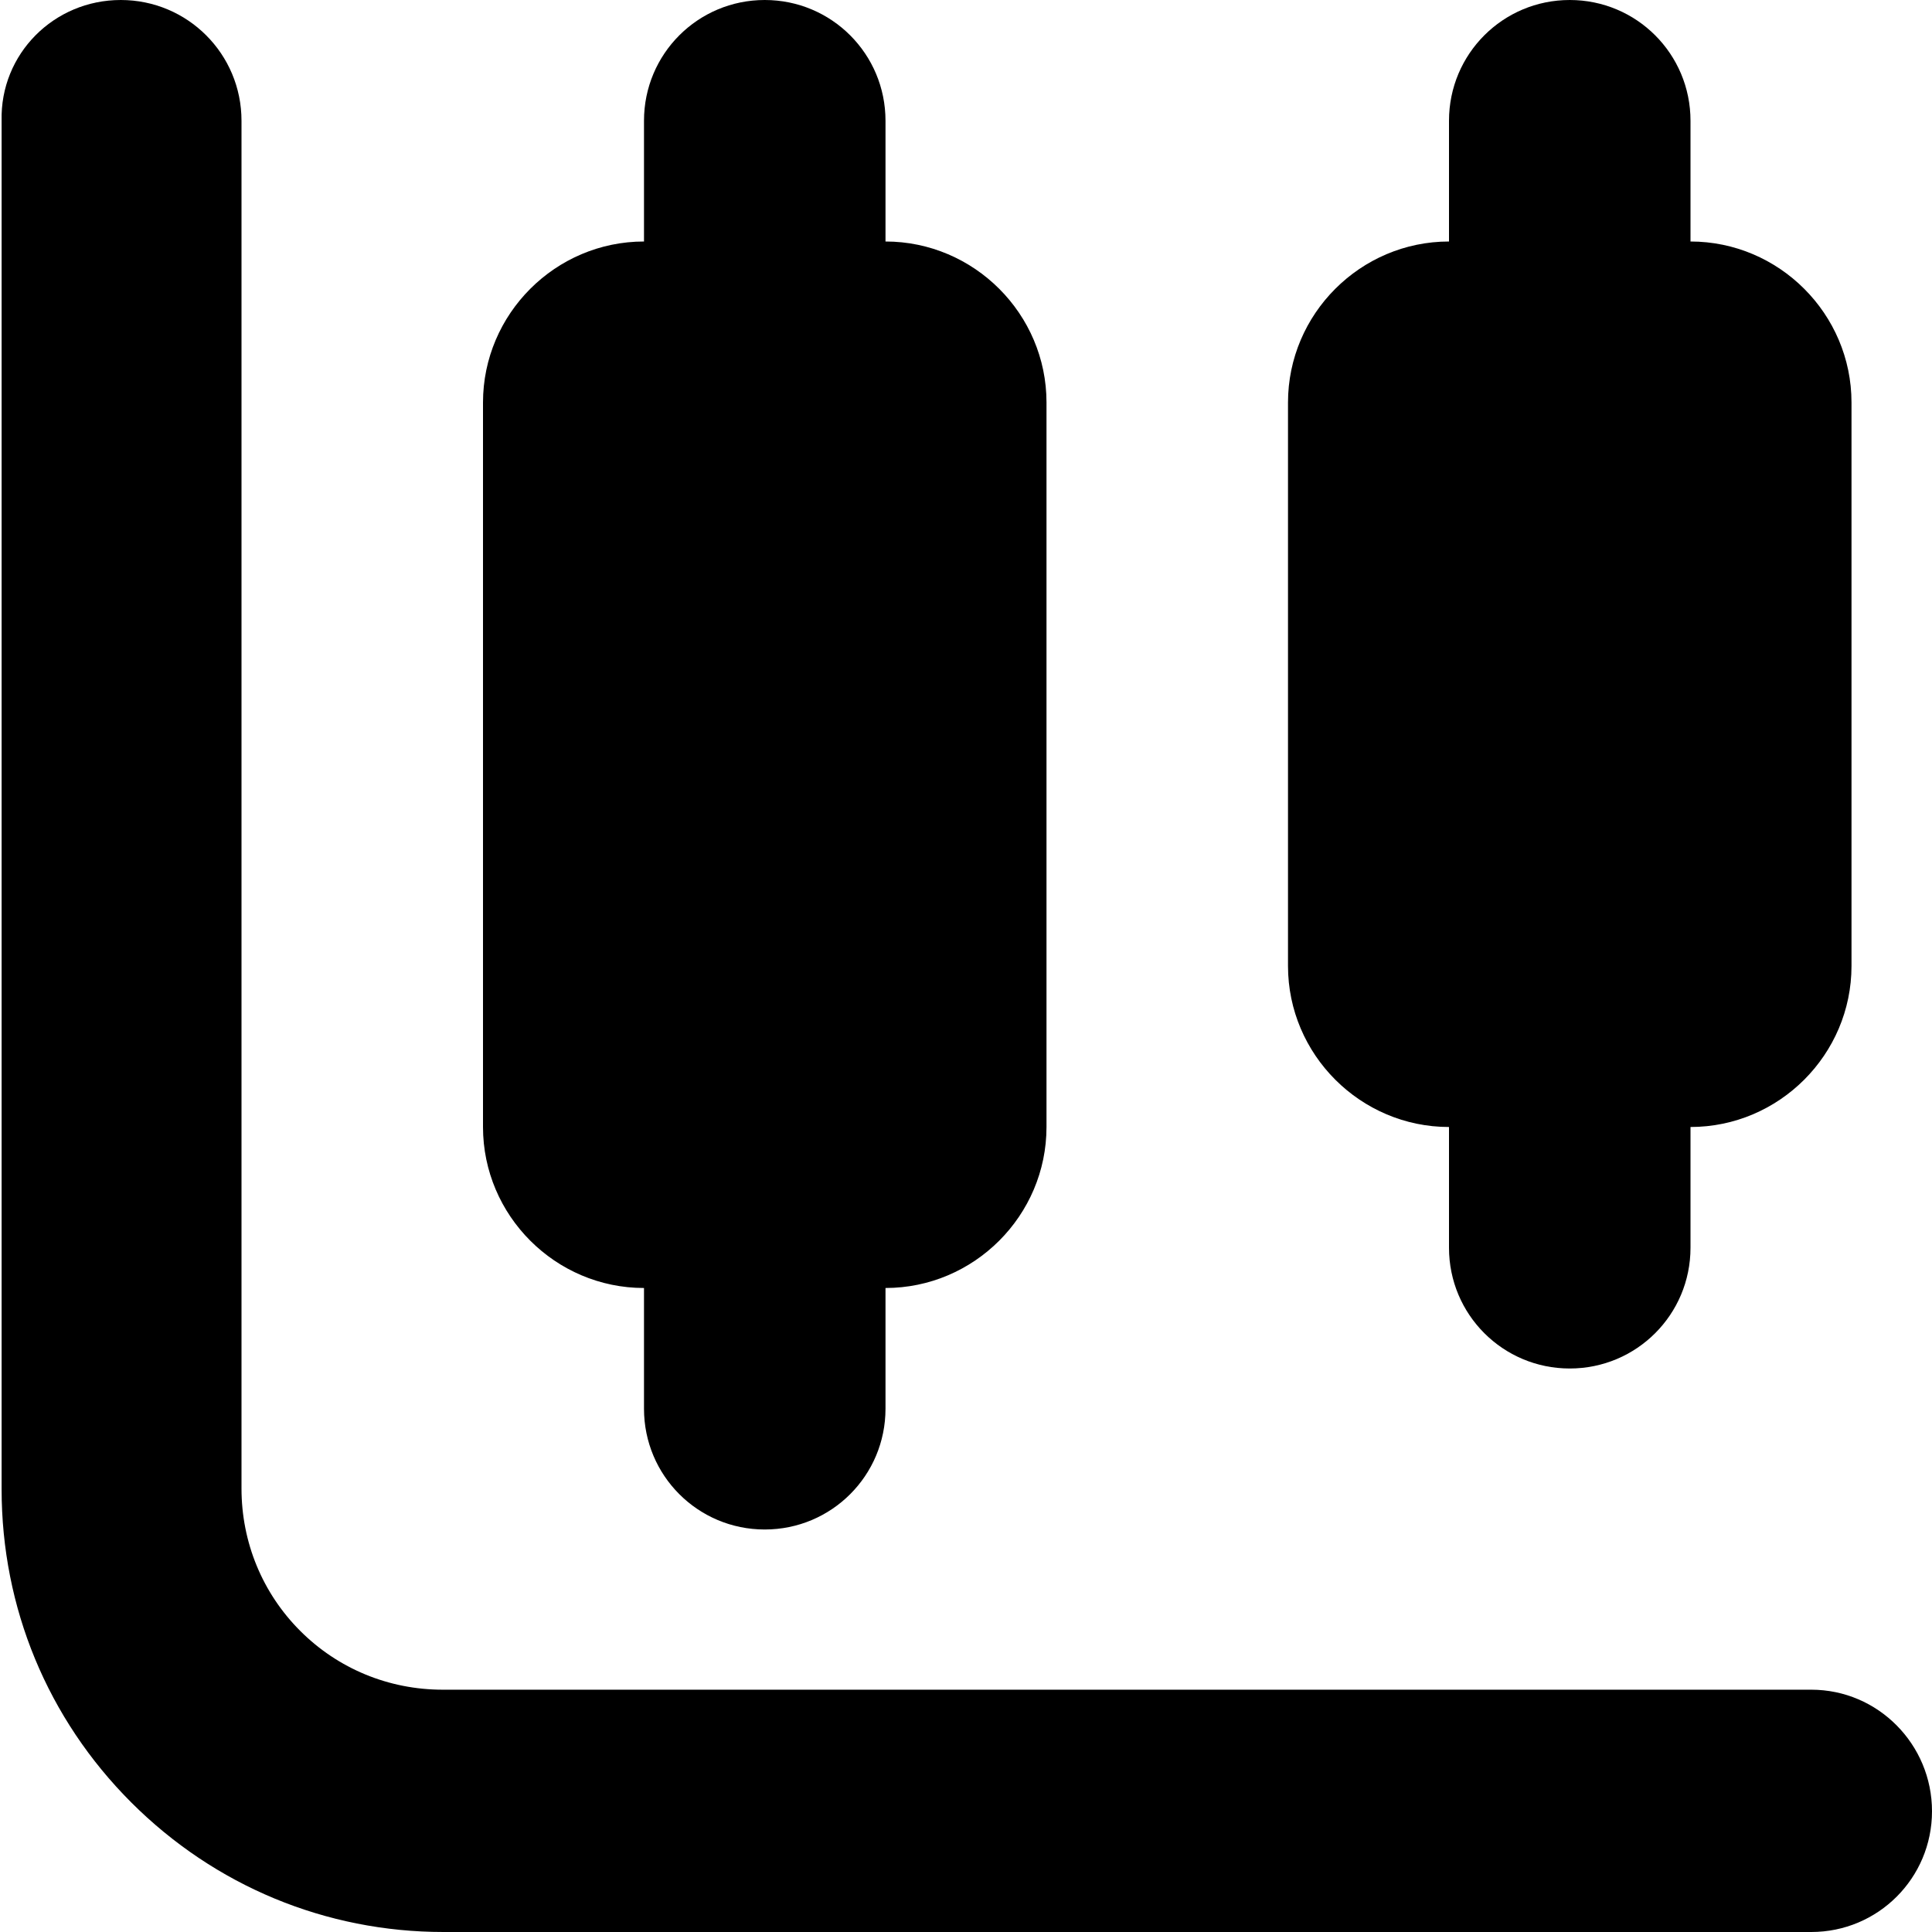
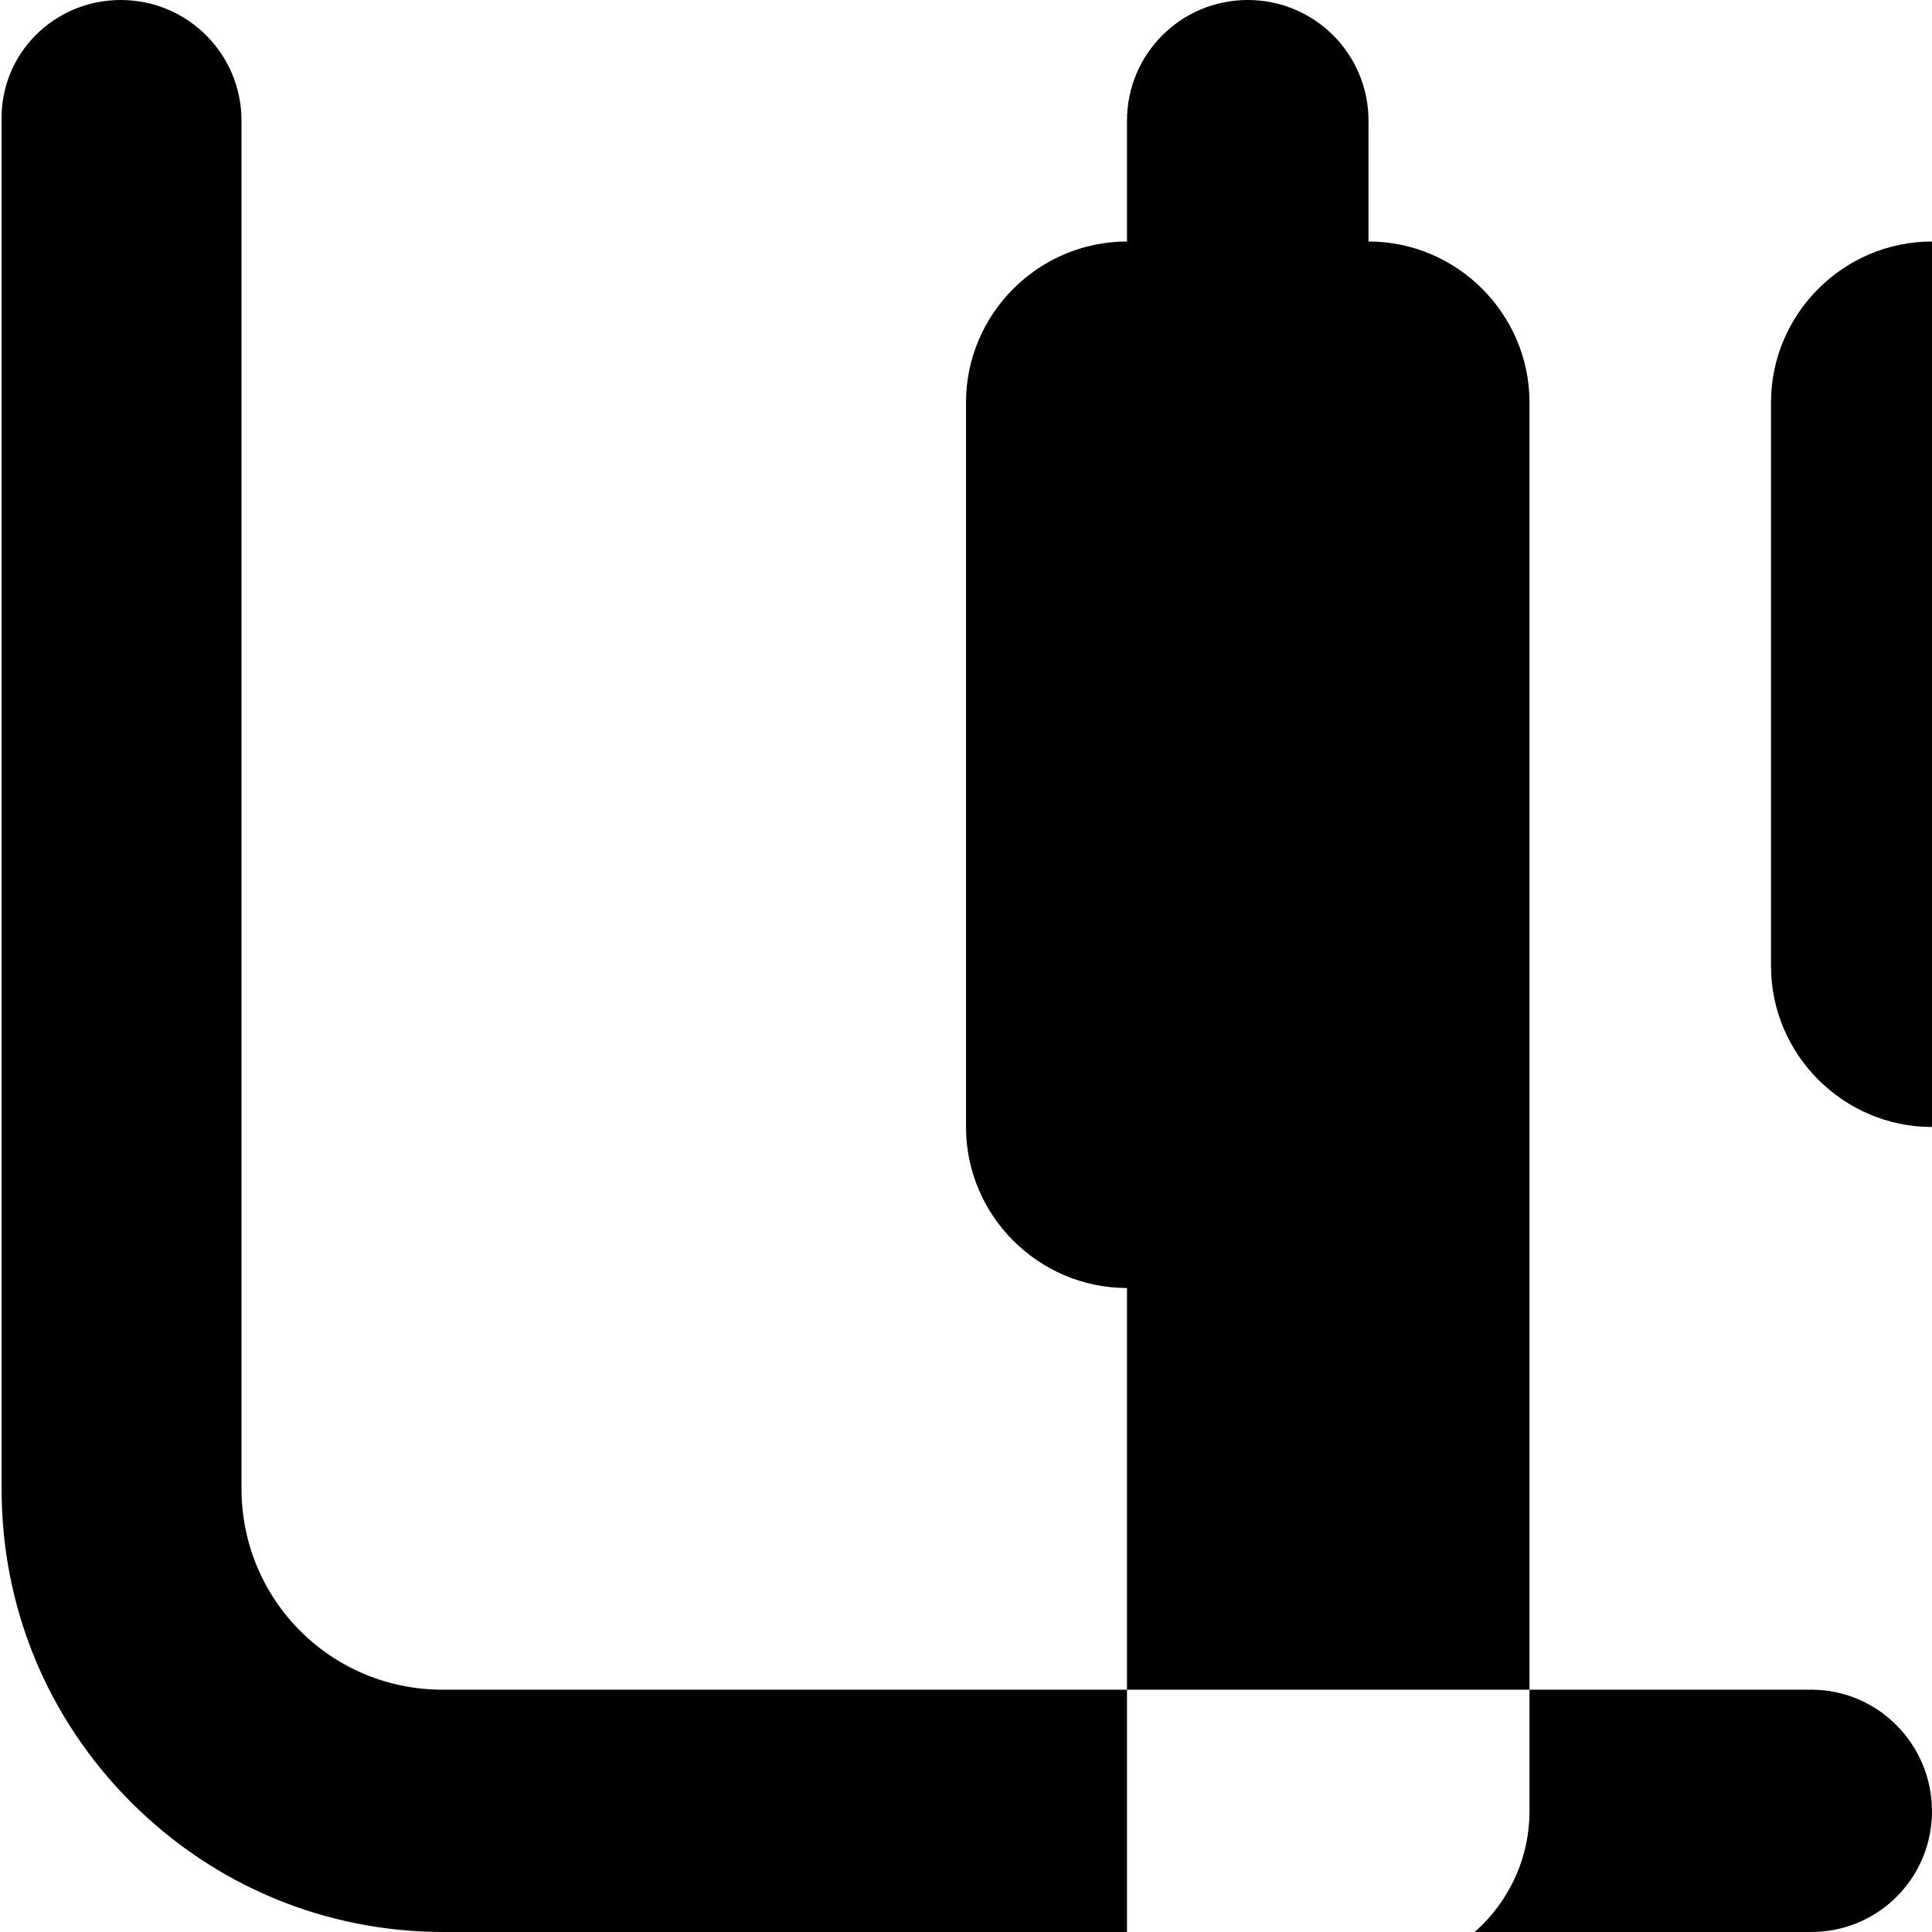
<svg xmlns="http://www.w3.org/2000/svg" id="Layer_1" data-name="Layer 1" viewBox="0 0 24 24" width="512" height="512">
-   <path d="M24,22.5c0,.83-.67,1.5-1.5,1.5H5.51s0,0,0,0c-1.46,0-2.84-.57-3.88-1.61-1.04-1.04-1.61-2.42-1.61-3.89V1.5C0,.67,.67,0,1.5,0s1.5,.67,1.5,1.5V18.49c0,.67,.26,1.3,.73,1.77,.47,.47,1.1,.73,1.77,.73H22.5c.83,0,1.5,.68,1.5,1.51Zm-6-8.5v1.5c0,.83,.67,1.5,1.5,1.5s1.5-.67,1.5-1.5v-1.5c1.1,0,2-.9,2-2V5c0-1.1-.9-2-2-2V1.5c0-.83-.67-1.5-1.5-1.5s-1.5,.67-1.5,1.5v1.5c-1.1,0-2,.9-2,2v7c0,1.1,.9,2,2,2Zm-10,2v1.5c0,.83,.67,1.5,1.5,1.5s1.5-.67,1.5-1.5v-1.5c1.1,0,2-.9,2-2V5c0-1.1-.9-2-2-2V1.5c0-.83-.67-1.5-1.5-1.5s-1.5,.67-1.5,1.5v1.5c-1.1,0-2,.9-2,2V14c0,1.1,.9,2,2,2Z" />
+   <path d="M24,22.5c0,.83-.67,1.5-1.5,1.5H5.51s0,0,0,0c-1.46,0-2.84-.57-3.88-1.61-1.04-1.04-1.61-2.42-1.61-3.89V1.5C0,.67,.67,0,1.5,0s1.5,.67,1.5,1.5V18.49c0,.67,.26,1.3,.73,1.77,.47,.47,1.1,.73,1.77,.73H22.5c.83,0,1.5,.68,1.5,1.51Zv1.5c0,.83,.67,1.5,1.5,1.5s1.5-.67,1.5-1.5v-1.5c1.1,0,2-.9,2-2V5c0-1.1-.9-2-2-2V1.5c0-.83-.67-1.5-1.5-1.5s-1.5,.67-1.5,1.5v1.5c-1.1,0-2,.9-2,2v7c0,1.1,.9,2,2,2Zm-10,2v1.5c0,.83,.67,1.5,1.5,1.5s1.5-.67,1.5-1.5v-1.5c1.1,0,2-.9,2-2V5c0-1.1-.9-2-2-2V1.5c0-.83-.67-1.5-1.5-1.5s-1.5,.67-1.5,1.5v1.5c-1.1,0-2,.9-2,2V14c0,1.1,.9,2,2,2Z" />
</svg>